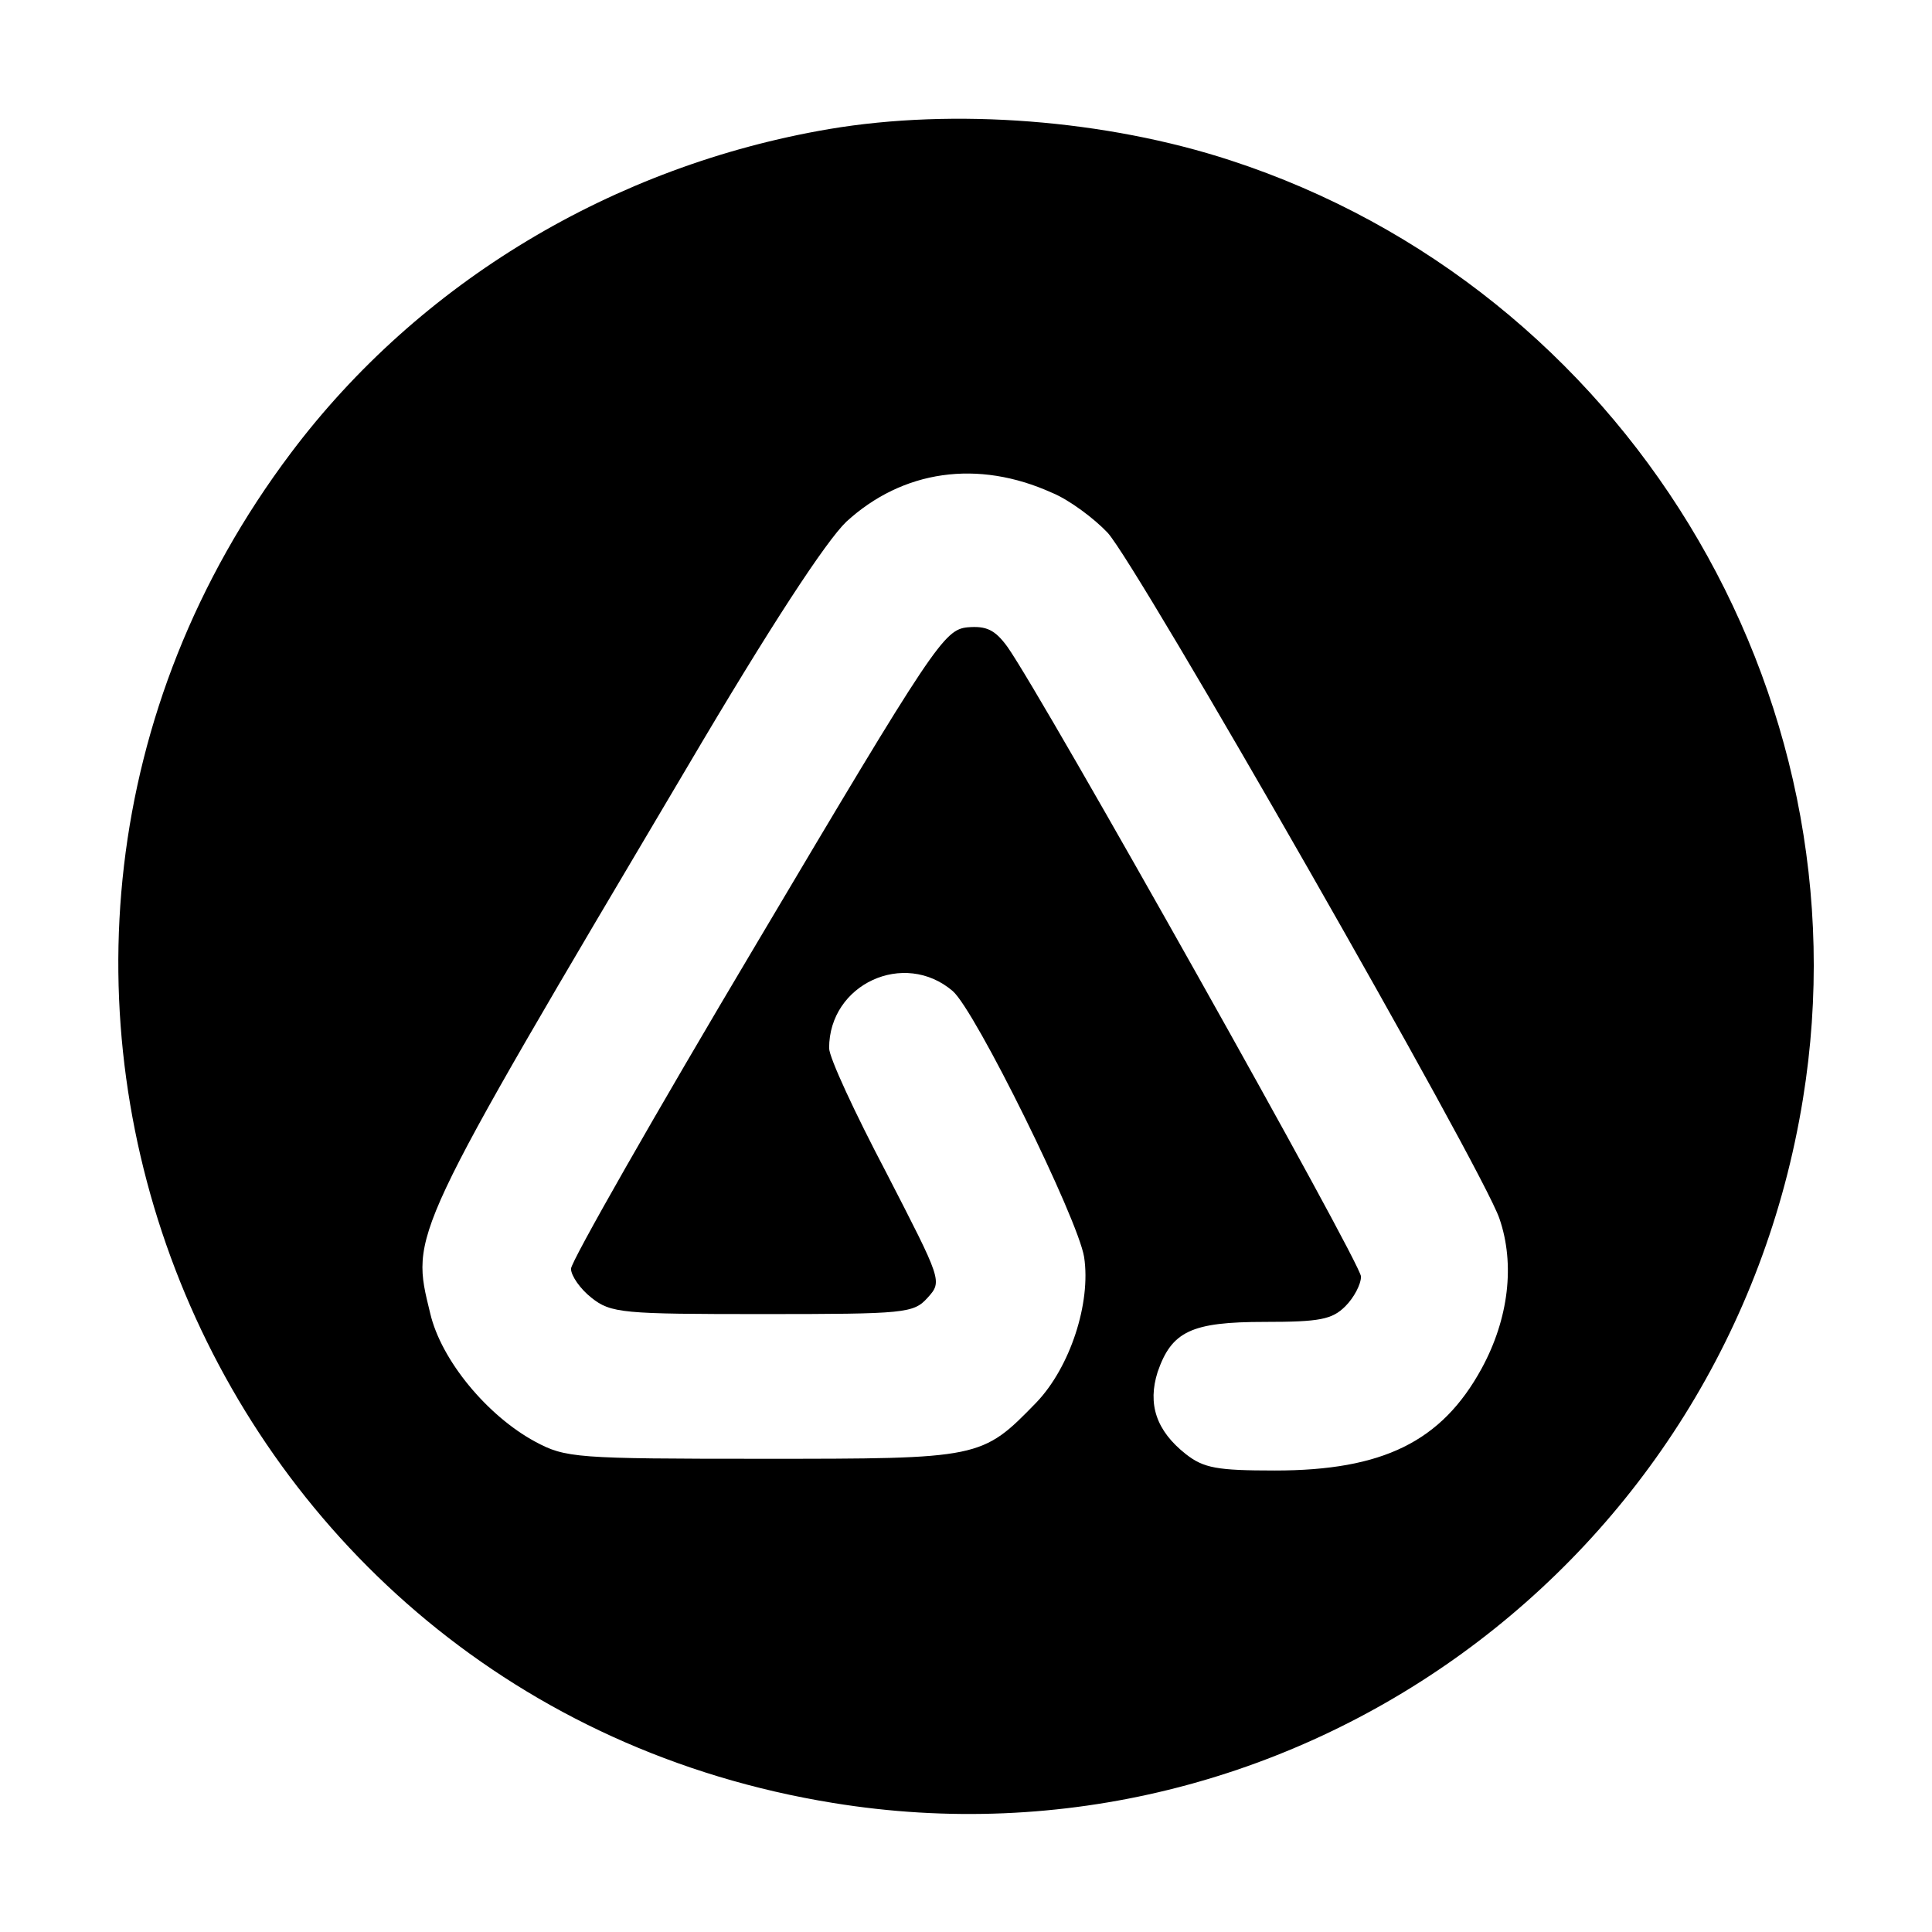
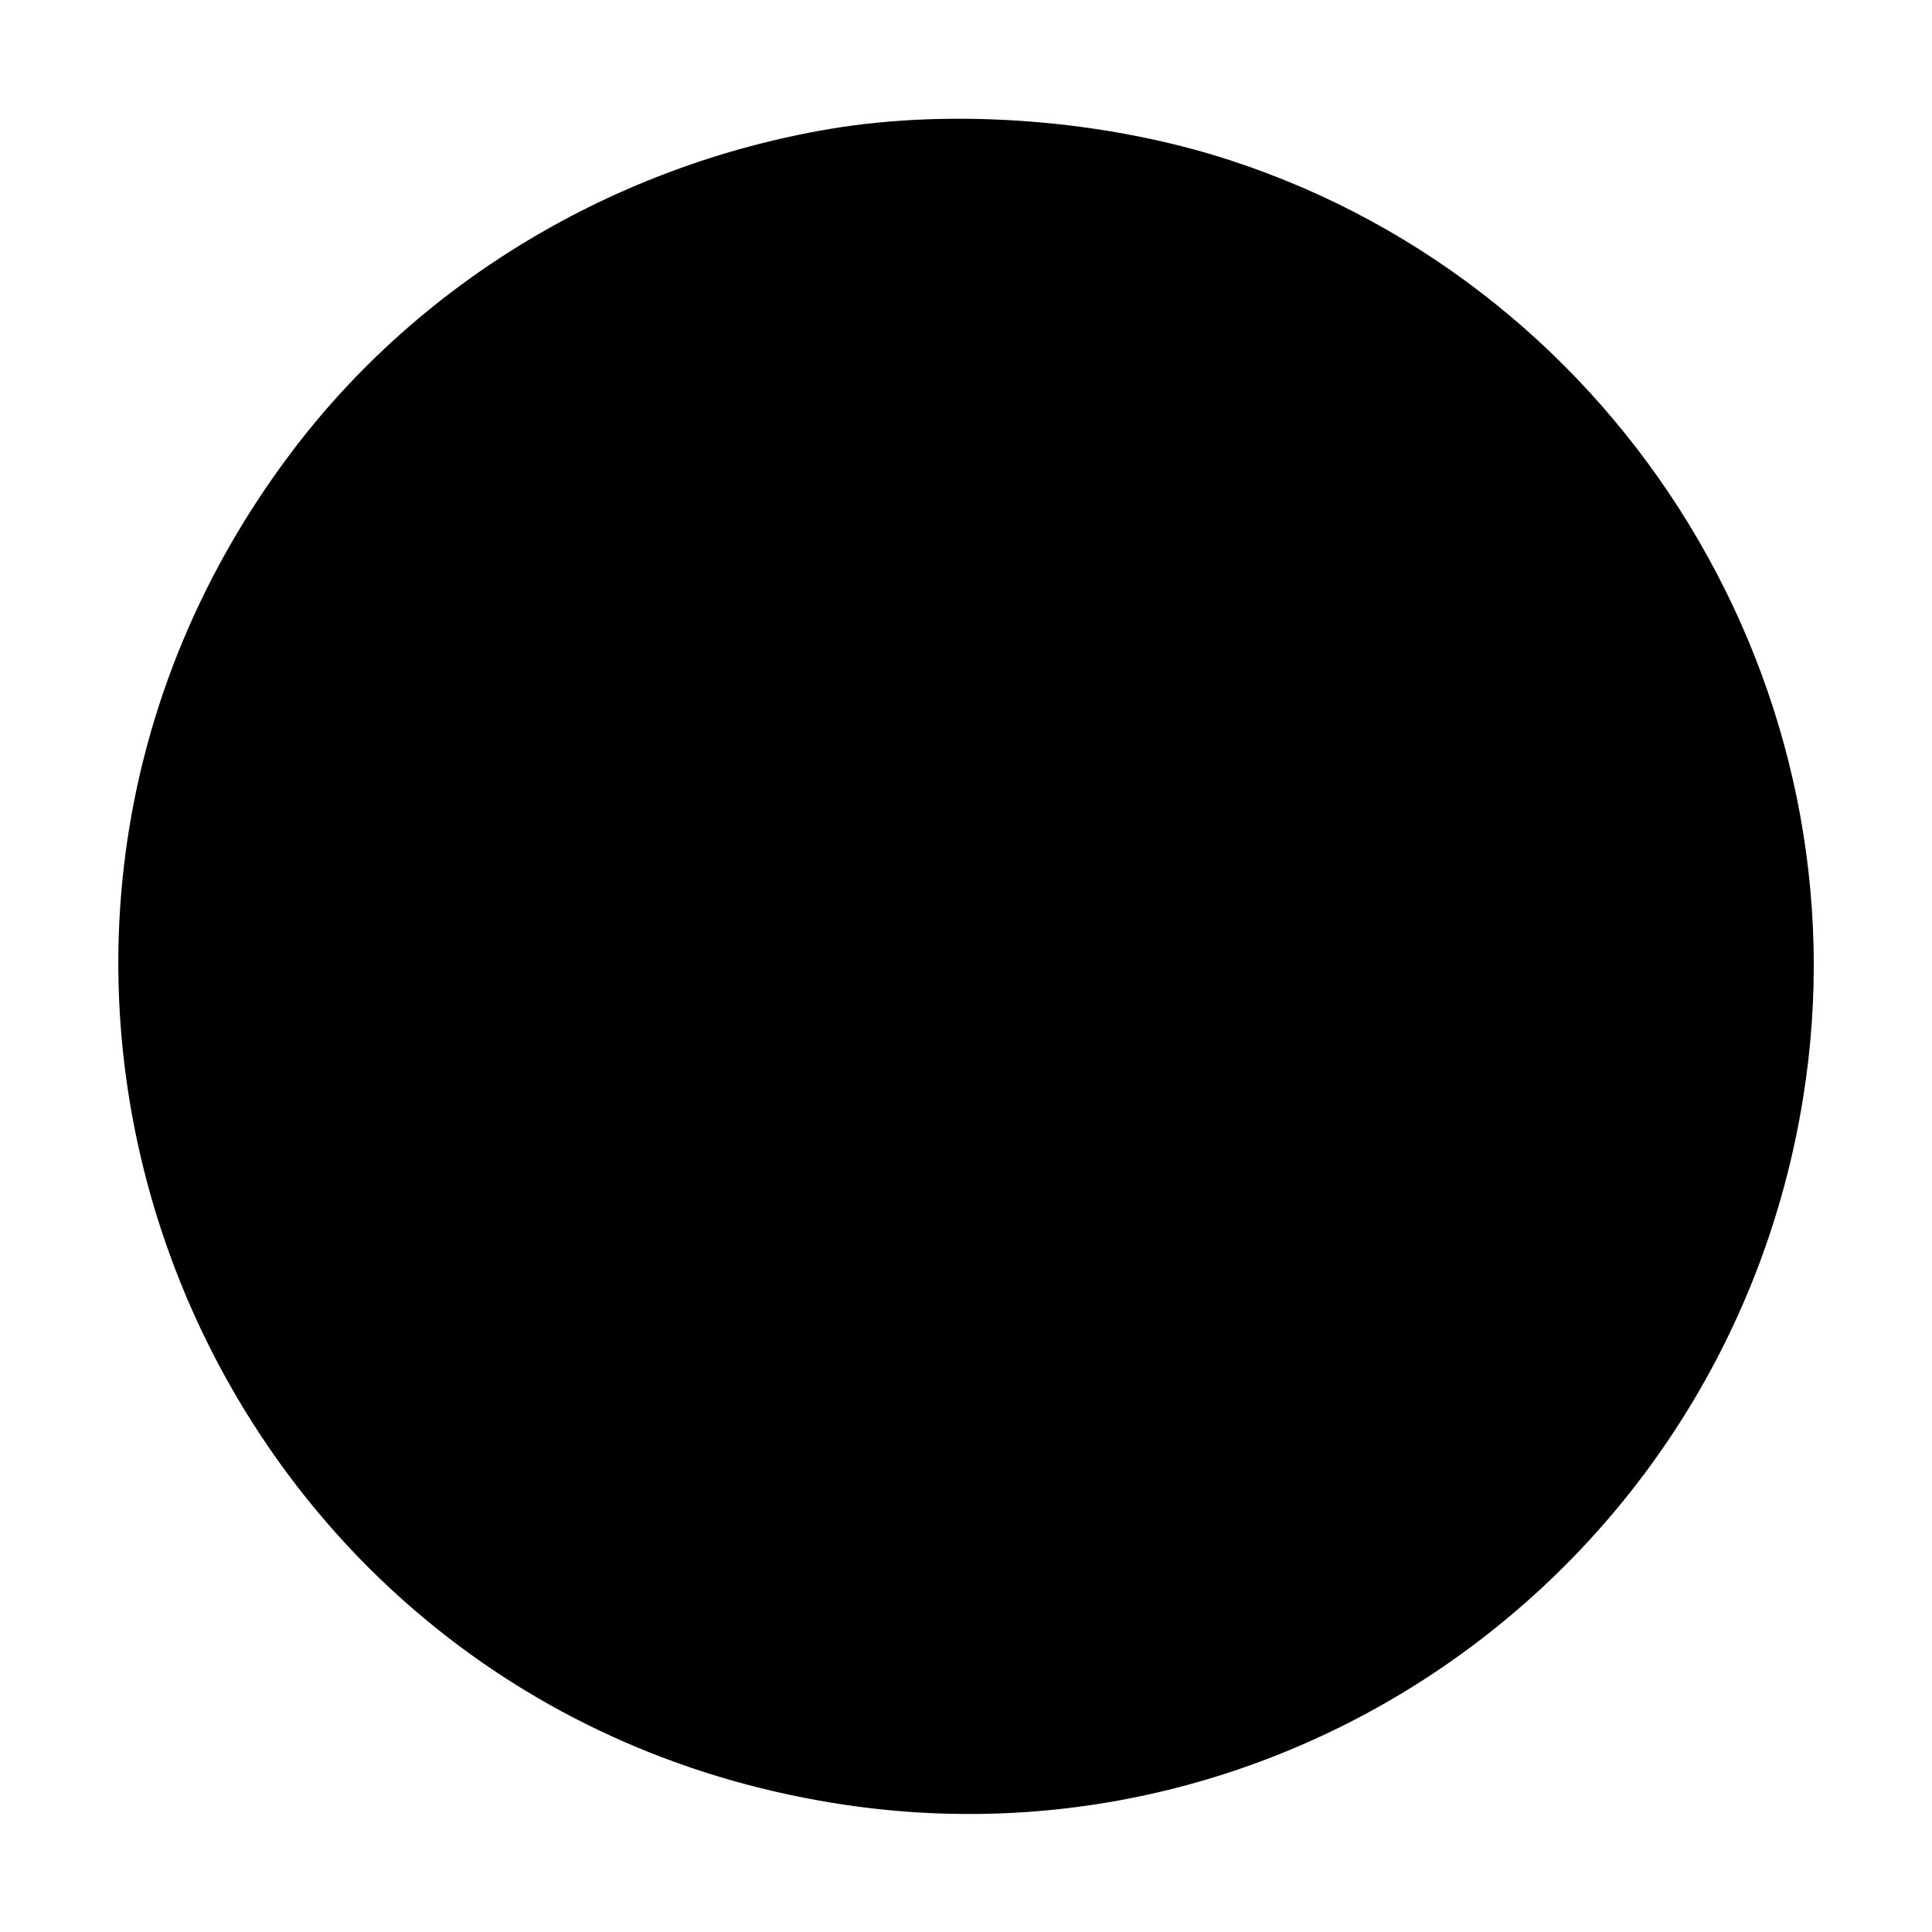
<svg xmlns="http://www.w3.org/2000/svg" version="1.0" width="247pt" height="247pt" viewBox="0 0 247 247" preserveAspectRatio="xMidYMid meet">
  <g transform="translate(0,247) scale(0.1,-0.1)" fill="#000000" stroke="none">
-     <path d="M1060 2305 c-276 -47 -524 -196 -688 -414 -493 -655 -116 -1595 693 -1726 589 -96 1144 307 1240 900 85 522 -229 1036 -732 1200 -159 52 -353 67 -513 40z m285 -465 c22 -9 54 -33 71 -51 38 -41 480 -814 501 -877 20 -58 12 -128 -23 -192 -51 -93 -126 -130 -264 -130 -74 0 -91 3 -114 21 -38 30 -49 64 -36 105 18 52 43 64 137 64 70 0 86 3 103 20 11 11 20 28 20 38 0 17 -406 740 -452 805 -16 22 -27 27 -51 25 -30 -3 -43 -22 -269 -403 -131 -220 -238 -408 -238 -417 0 -9 12 -26 26 -37 25 -20 40 -21 219 -21 183 0 193 1 211 21 19 21 18 22 -53 160 -40 76 -73 147 -73 159 0 82 96 126 158 73 29 -25 160 -291 168 -340 9 -59 -18 -141 -61 -186 -70 -72 -71 -72 -350 -72 -239 0 -252 1 -291 22 -61 33 -120 104 -134 164 -25 103 -30 93 329 699 106 180 177 288 203 313 72 66 168 80 263 37z" />
+     <path d="M1060 2305 c-276 -47 -524 -196 -688 -414 -493 -655 -116 -1595 693 -1726 589 -96 1144 307 1240 900 85 522 -229 1036 -732 1200 -159 52 -353 67 -513 40z m285 -465 z" />
  </g>
</svg>